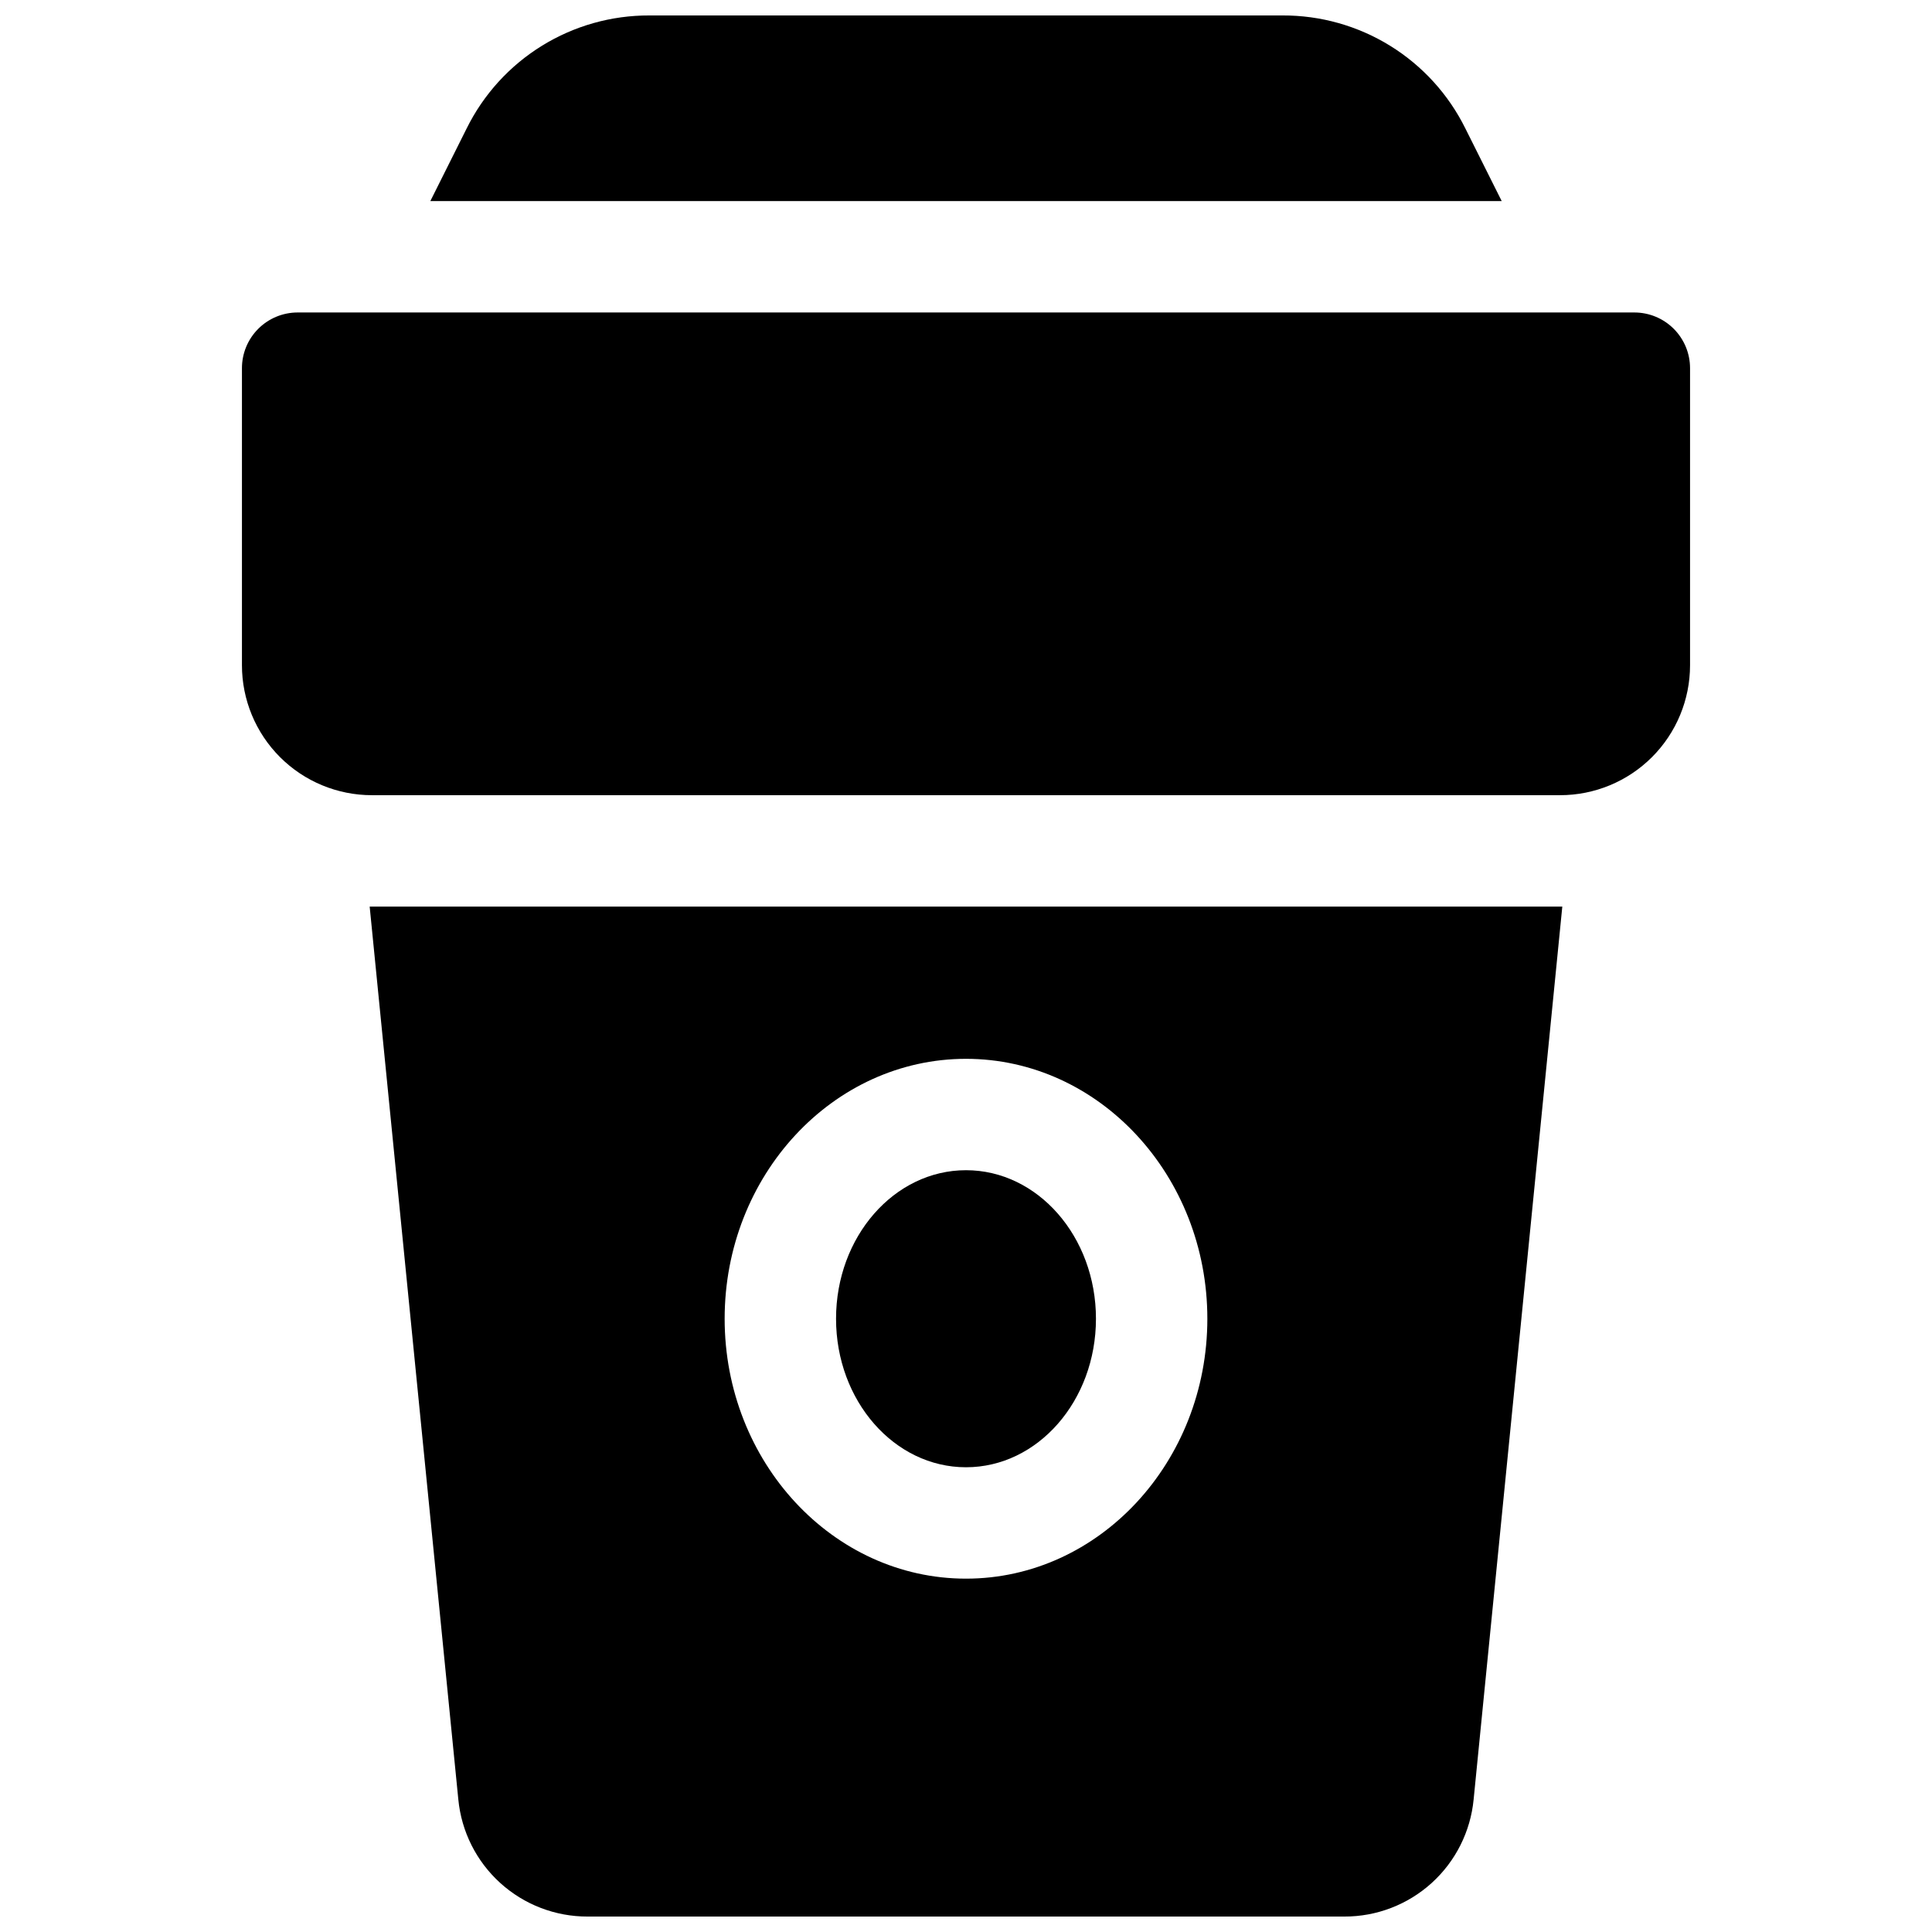
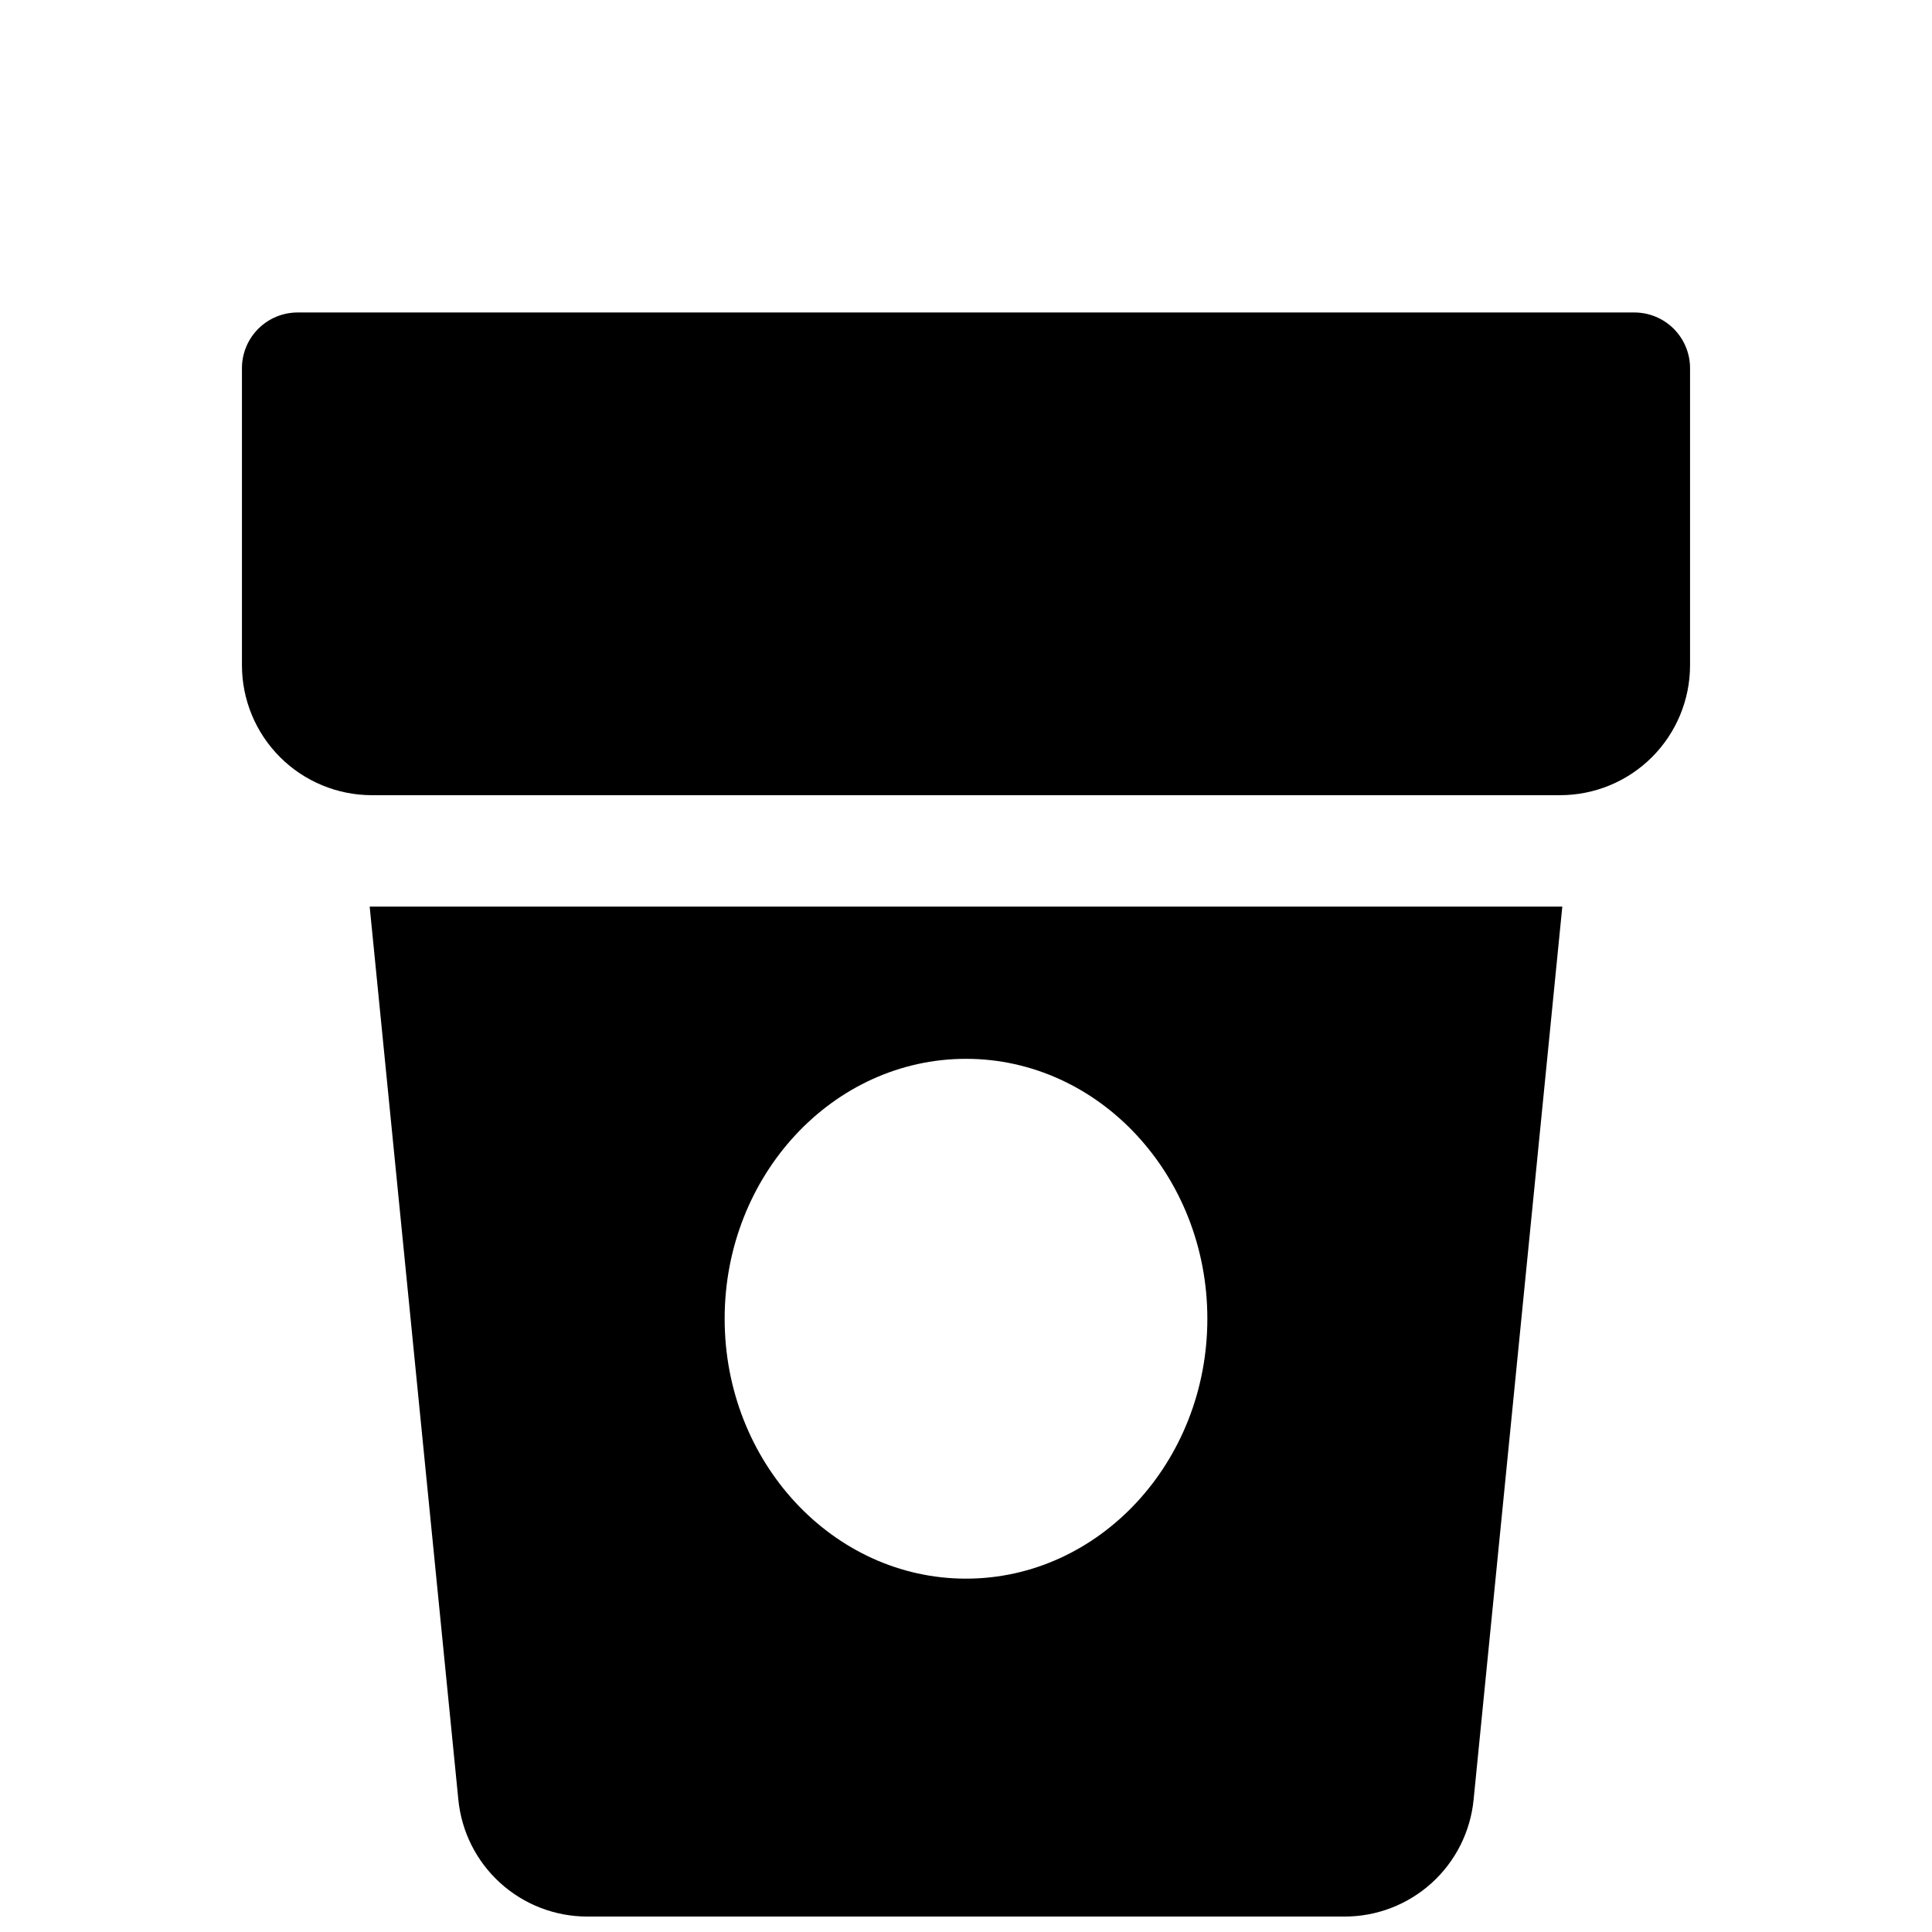
<svg xmlns="http://www.w3.org/2000/svg" width="800px" height="800px" version="1.1" viewBox="144 144 512 512">
  <defs>
    <clipPath id="b">
      <path d="m241 384h318v267.9h-318z" />
    </clipPath>
    <clipPath id="a">
-       <path d="m258 148.09h284v49.906h-284z" />
-     </clipPath>
+       </clipPath>
  </defs>
  <path d="m577.12 226.81h-354.24c-3.914 0-7.668 1.555-10.438 4.324-2.769 2.769-4.324 6.523-4.324 10.438v78.719c0 9.137 3.629 17.895 10.09 24.355 6.457 6.457 15.219 10.086 24.352 10.086h314.88c9.137 0 17.895-3.629 24.355-10.086 6.457-6.461 10.086-15.219 10.086-24.355v-78.719c0-3.914-1.555-7.668-4.324-10.438-2.766-2.769-6.519-4.324-10.438-4.324z" />
-   <path d="m434.44 493.48c0 21.734-15.418 39.359-34.438 39.359-19.023 0-34.441-17.625-34.441-39.359 0-21.738 15.418-39.363 34.441-39.363 19.02 0 34.438 17.625 34.438 39.363" />
  <g clip-path="url(#b)">
    <path d="m265.46 620.87c0.82 8.512 4.789 16.414 11.129 22.152 6.34 5.742 14.594 8.91 23.145 8.883h200.52c8.551 0.027 16.805-3.141 23.145-8.883 6.34-5.738 10.309-13.641 11.129-22.152l23.5-236.61h-316.06zm134.54-196.27c35.266 0 63.961 30.898 63.961 68.879 0 37.984-28.695 68.879-63.961 68.879s-63.961-30.898-63.961-68.879c0-37.98 28.691-68.879 63.961-68.879z" />
  </g>
  <g clip-path="url(#a)">
-     <path d="m532.32 178.01c-4.465-9.012-11.367-16.59-19.922-21.879-8.559-5.285-18.422-8.07-28.48-8.035h-167.83c-10.055-0.035-19.922 2.75-28.477 8.035-8.555 5.289-15.461 12.867-19.926 21.879l-9.645 19.285h283.93z" />
-   </g>
+     </g>
</svg>